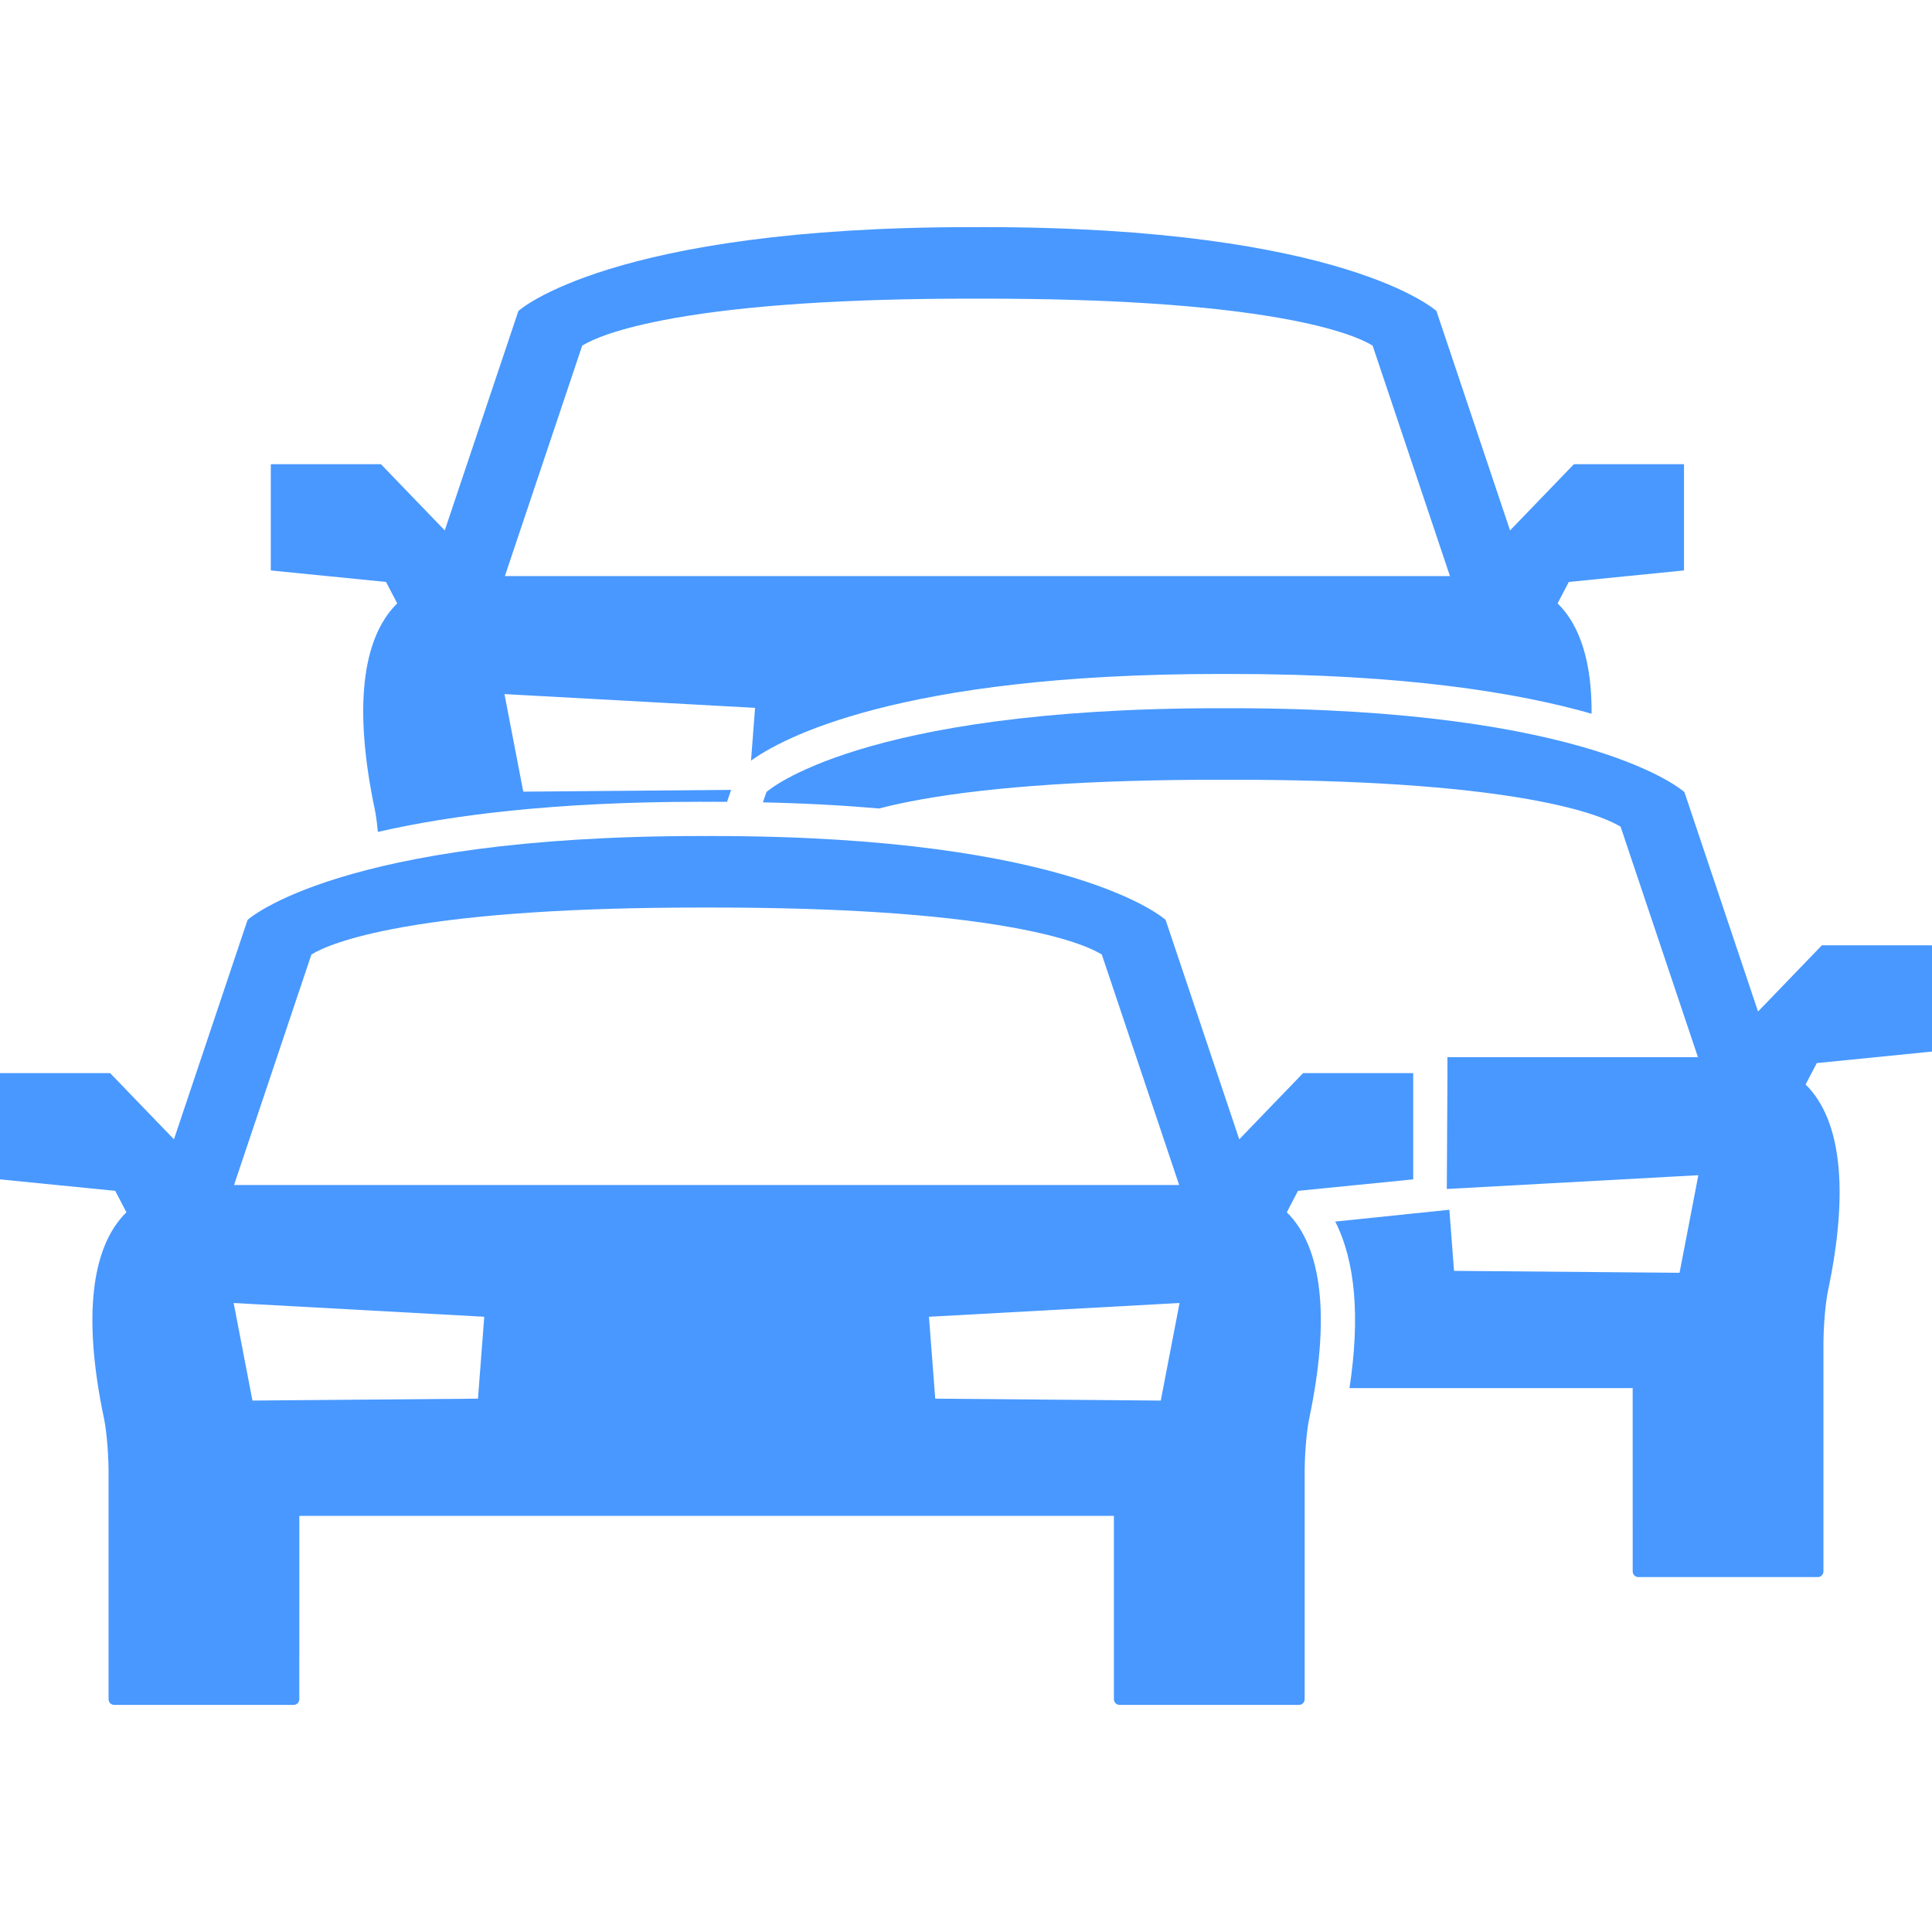
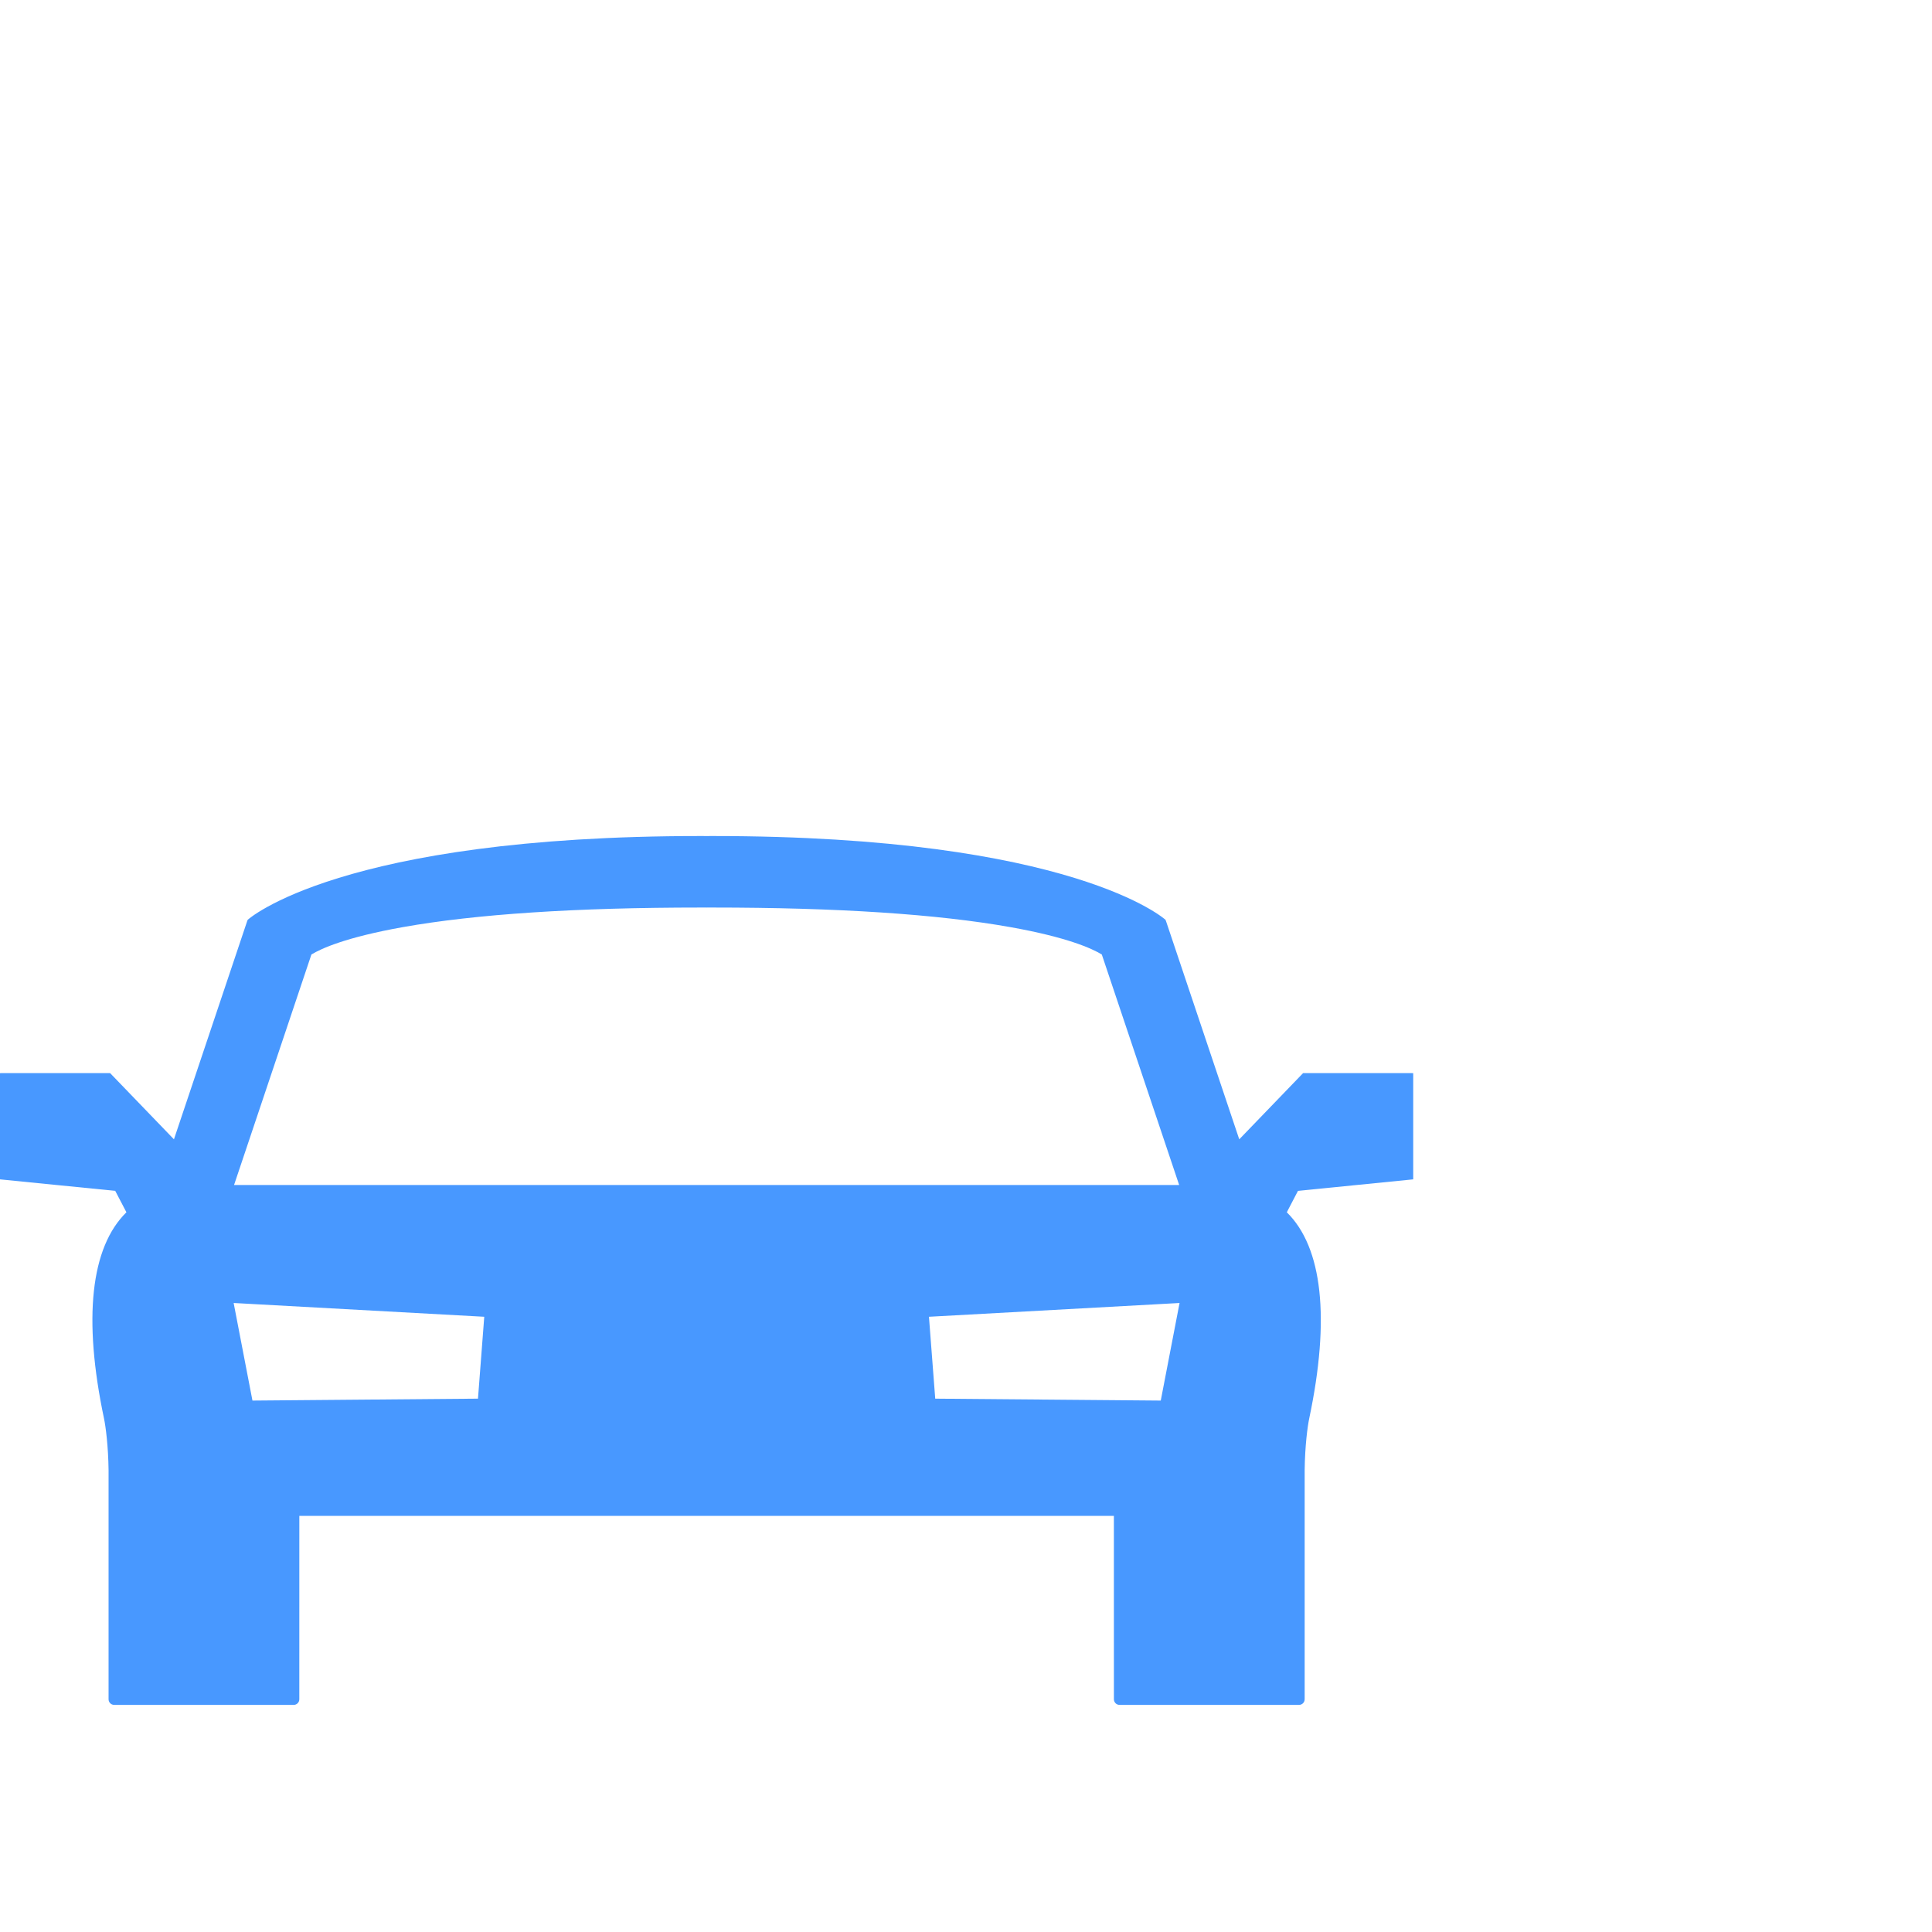
<svg xmlns="http://www.w3.org/2000/svg" version="1.1" width="512" height="512" x="0" y="0" viewBox="0 0 493.561 493.561" style="enable-background:new 0 0 512 512" xml:space="preserve" class="">
  <g>
    <g>
      <g>
-         <path d="M101.479,154.143c-9.133,8.958-11.113,27.14-5.718,52.711c0.229,1.083,0.531,3.078,0.771,5.674    c18.559-4.265,45.096-7.701,82.46-7.701l1.551,0.006l1.493-0.006c1.25,0,2.48,0.006,3.706,0.013l1.03-3.047l-53.096,0.451    l-4.803-24.927l64.022,3.517l-1.034,13.483c7.655-5.532,37.491-22.141,119.665-22.141l1.551,0.006l1.494-0.006    c44.332,0,73.424,4.835,92.027,10.156c0.092-12.875-2.818-22.438-8.684-28.191l2.859-5.471l29.436-2.941v-27.126    c-0.137-0.005-0.268-0.015-0.41-0.015h-27.721l-16.307,16.916l-18.684-55.676l-0.158-0.407c0,0-23.453-21.4-115.711-21.4    c-0.514,0-1.014,0.004-1.521,0.006c-0.511-0.001-1.01-0.006-1.522-0.006c-92.258,0-115.71,21.4-115.71,21.4l-0.159,0.407    l-18.684,55.676l-16.305-16.916H69.594c-0.142,0-0.273,0.01-0.41,0.015v27.126l29.437,2.941L101.479,154.143z M148.738,88.287    c2.509-1.527,8.816-4.4,23.347-6.989c18.64-3.322,44.24-5.006,76.09-5.006c0.513,0,1.015,0.001,1.522,0.003    c0.508-0.002,1.008-0.003,1.521-0.003c31.85,0,57.451,1.684,76.09,5.006c14.529,2.589,20.838,5.462,23.348,6.989l19.762,58.887    H249.697H128.976L148.738,88.287z" fill="#4898ff" data-original="#000000" style="" />
        <path d="M331.59,304.225l29.438-2.94v-27.126c-0.137-0.005-0.27-0.014-0.412-0.014h-27.721l-16.307,16.914l-18.684-55.675    l-0.16-0.407c0,0-23.451-21.4-115.709-21.4c-0.514,0-1.013,0.004-1.522,0.006c-0.51-0.001-1.009-0.006-1.522-0.006    c-92.258,0-115.71,21.4-115.71,21.4l-0.16,0.407l-18.683,55.675l-16.306-16.914H0.411c-0.142,0-0.273,0.009-0.411,0.014v27.126    l29.437,2.94l2.858,5.472c-9.133,8.958-11.113,27.14-5.718,52.711c0.418,1.979,1.083,6.985,1.158,13.185v58.51    c0,0.795,0.643,1.438,1.437,1.438h45.854c0.794,0,1.438-0.643,1.438-1.438l0.006-46.846h104.044h104.044l0.007,46.846    c0,0.795,0.643,1.438,1.438,1.438h45.854c0.795,0,1.438-0.643,1.438-1.438v-58.51c0.074-6.199,0.738-11.205,1.158-13.185    c5.395-25.571,3.414-43.753-5.719-52.711L331.59,304.225z M122.108,357.309l-57.615,0.49l-4.803-24.928l64.022,3.518    L122.108,357.309z M59.793,302.729l19.762-58.888c2.509-1.527,8.817-4.399,23.347-6.989c18.64-3.322,44.24-5.006,76.09-5.006    c0.513,0,1.014,0.002,1.522,0.003c0.508-0.001,1.009-0.003,1.522-0.003c31.85,0,57.451,1.684,76.09,5.006    c14.53,2.59,20.837,5.462,23.347,6.989l19.762,58.888H180.514H59.793z M296.535,357.799l-57.615-0.49l-1.604-20.92l64.022-3.518    L296.535,357.799z" fill="#4898ff" data-original="#000000" style="" />
-         <path d="M493.561,268.635v-27.126c-0.137-0.005-0.27-0.015-0.41-0.015h-27.723l-16.305,16.916l-18.684-55.676l-0.16-0.407    c0,0-23.451-21.4-115.709-21.4c-0.514,0-1.014,0.004-1.521,0.006c-0.51-0.001-1.01-0.006-1.521-0.006    c-92.259,0-115.71,21.4-115.71,21.4l-0.159,0.407l-0.751,2.237c10.887,0.243,20.748,0.793,29.673,1.567    c2.978-0.774,6.548-1.567,10.857-2.335c18.639-3.322,44.24-5.006,76.09-5.006c0.512,0,1.014,0.001,1.521,0.003    c0.508-0.002,1.01-0.003,1.521-0.003c31.85,0,57.451,1.684,76.09,5.006c14.531,2.589,20.838,5.462,23.346,6.989l19.764,58.887    h-64.014l0.02,4.08l-0.162,29.581l64.258-3.517l-4.803,24.927l-57.615-0.49l-1.191-15.612l-29.156,3.021    c5.17,10.196,6.381,24.44,3.643,42.54h72.344l0.006,46.845c0,0.794,0.643,1.438,1.438,1.438h45.854    c0.795,0,1.438-0.645,1.438-1.438v-58.51c0.076-6.198,0.74-11.204,1.158-13.185c5.396-25.572,3.416-43.752-5.717-52.711    l2.855-5.471L493.561,268.635z" fill="#4898ff" data-original="#000000" style="" />
      </g>
    </g>
    <g>
</g>
    <g>
</g>
    <g>
</g>
    <g>
</g>
    <g>
</g>
    <g>
</g>
    <g>
</g>
    <g>
</g>
    <g>
</g>
    <g>
</g>
    <g>
</g>
    <g>
</g>
    <g>
</g>
    <g>
</g>
    <g>
</g>
  </g>
</svg>